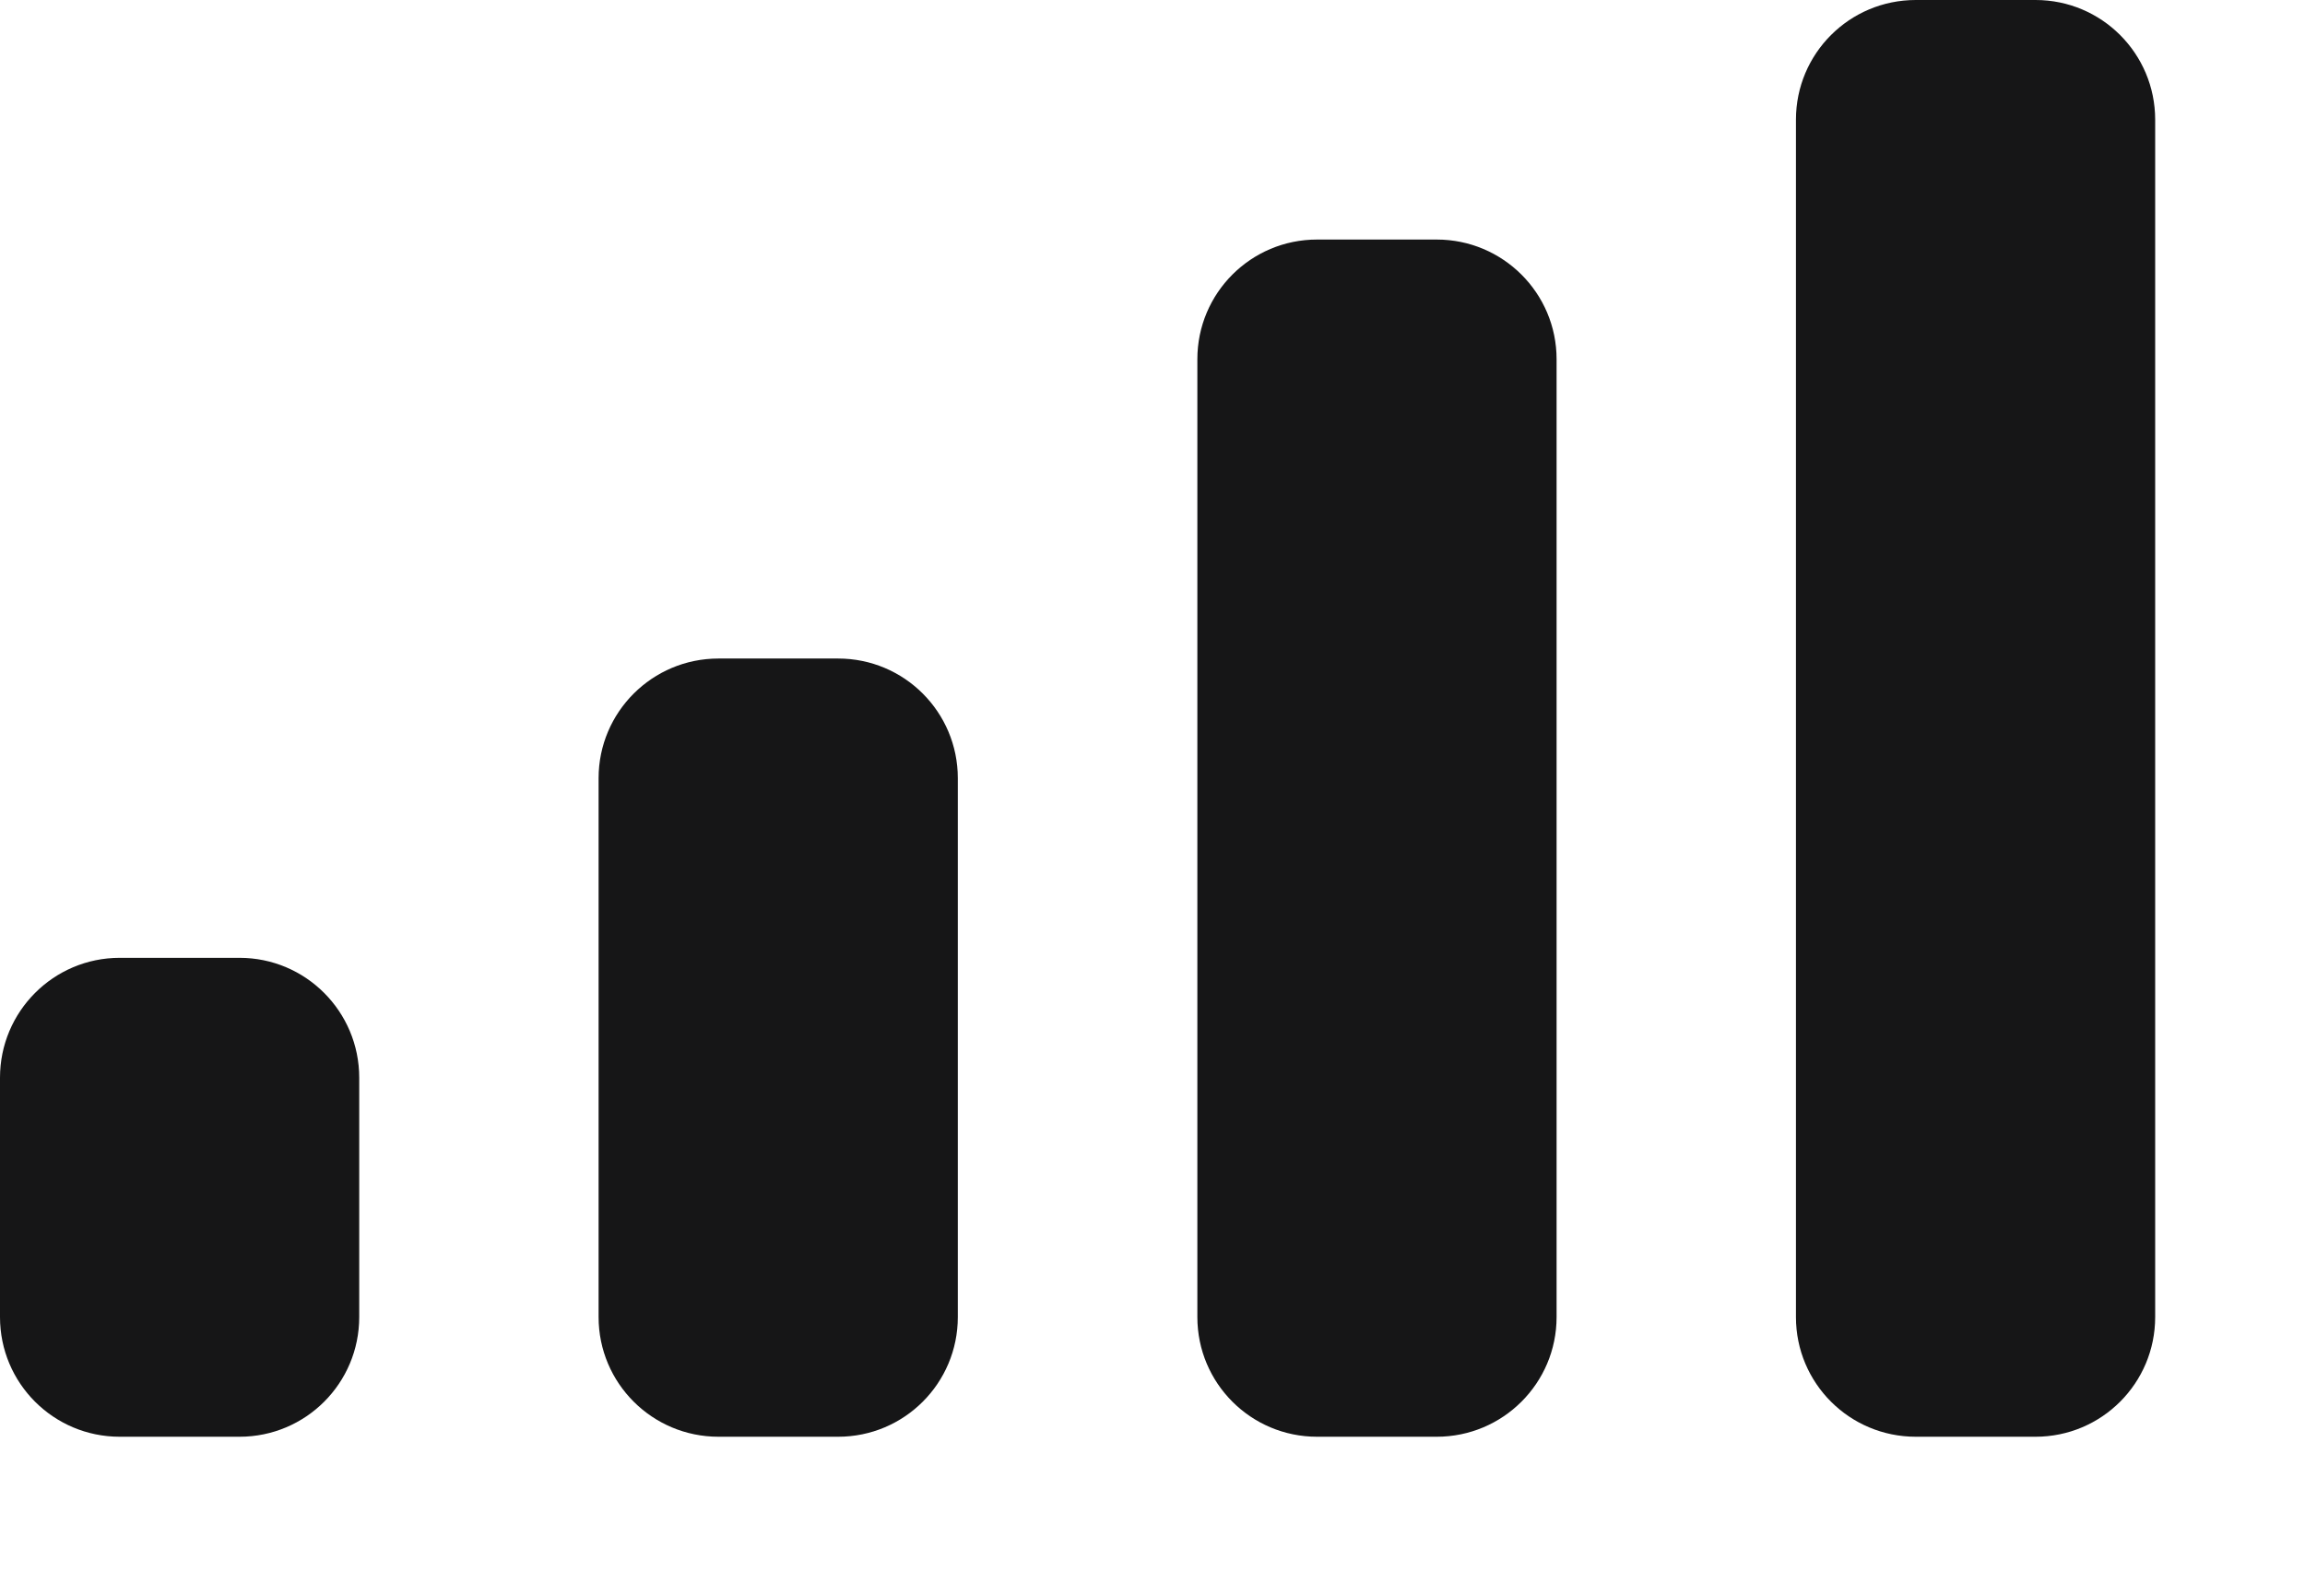
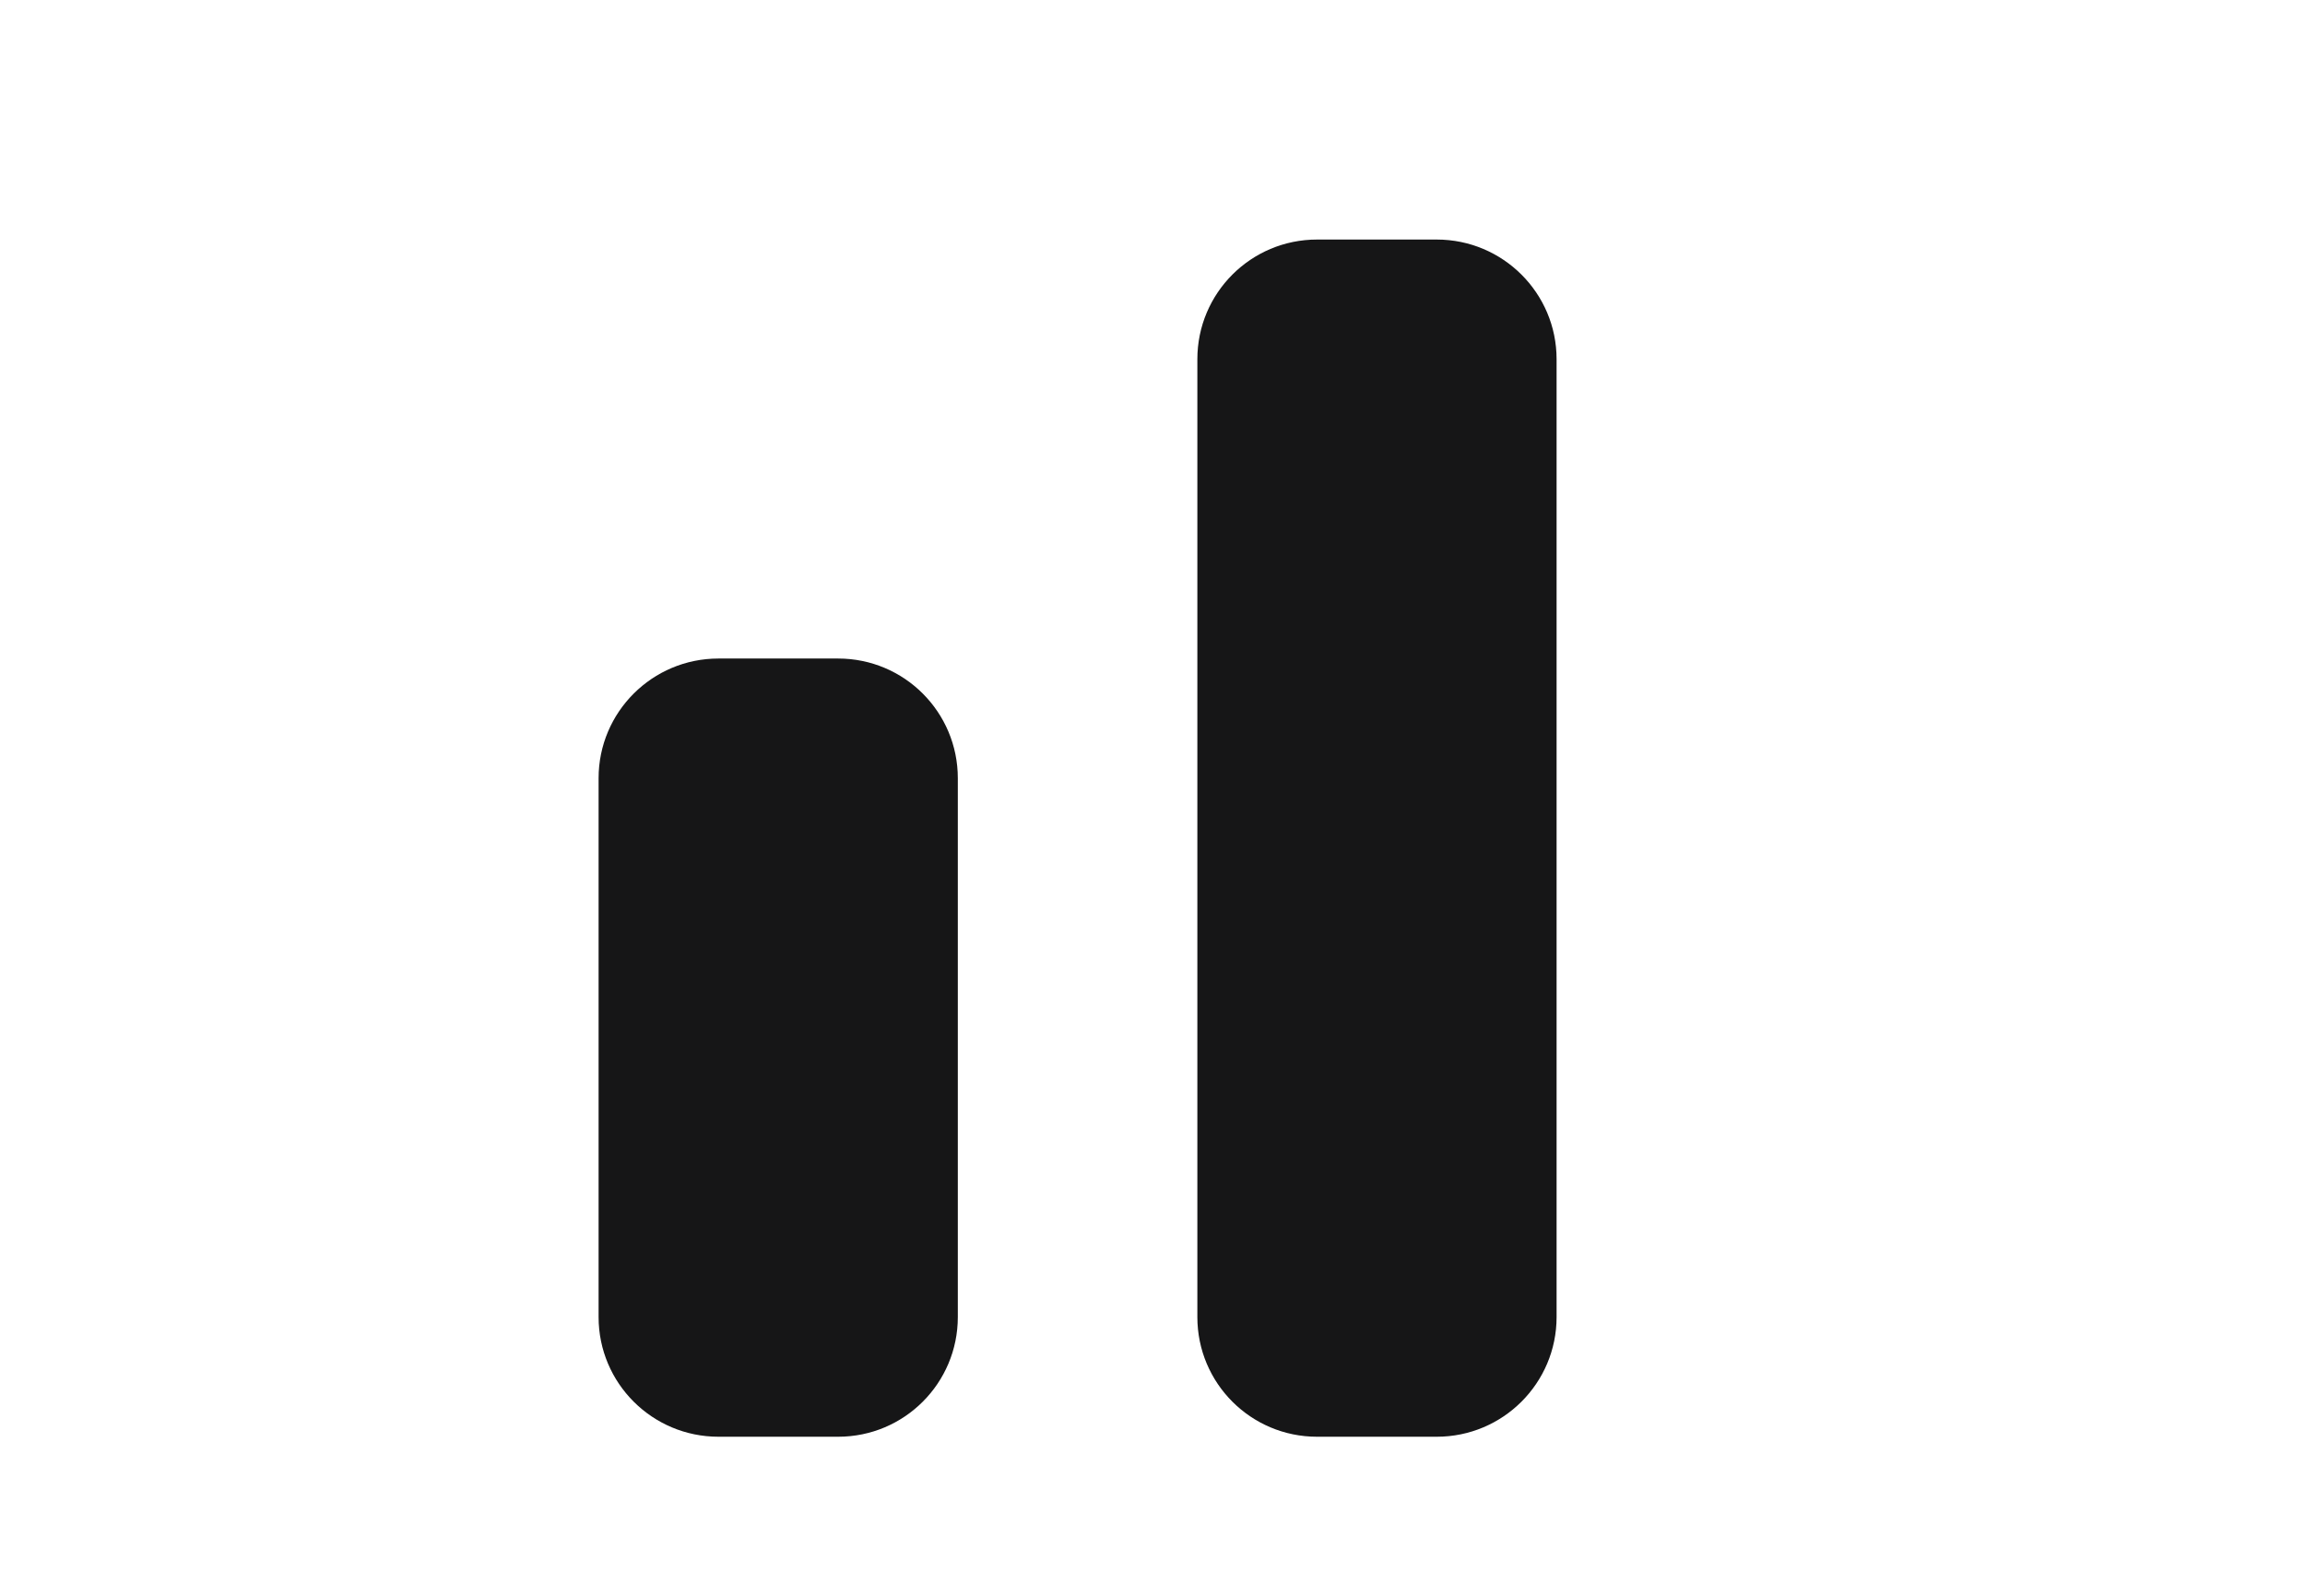
<svg xmlns="http://www.w3.org/2000/svg" fill="none" height="100%" overflow="visible" preserveAspectRatio="none" style="display: block;" viewBox="0 0 13 9" width="100%">
  <g id="Mobile Signal">
    <path d="M6.753 2.026C6.753 1.653 7.055 1.351 7.428 1.351H8.103C8.476 1.351 8.779 1.653 8.779 2.026V7.428C8.779 7.801 8.476 8.103 8.103 8.103H7.428C7.055 8.103 6.753 7.801 6.753 7.428V2.026Z" fill="#161617" />
-     <path d="M10.129 0.675C10.129 0.302 10.431 2.98023e-08 10.805 2.98023e-08H11.48C11.853 2.98023e-08 12.155 0.302 12.155 0.675V7.428C12.155 7.801 11.853 8.103 11.48 8.103H10.805C10.431 8.103 10.129 7.801 10.129 7.428V0.675Z" fill="#161617" />
    <path d="M3.376 4.389C3.376 4.016 3.679 3.714 4.052 3.714H4.727C5.1 3.714 5.402 4.016 5.402 4.389V7.428C5.402 7.801 5.1 8.103 4.727 8.103H4.052C3.679 8.103 3.376 7.801 3.376 7.428V4.389Z" fill="#161617" />
-     <path d="M0 6.078C0 5.705 0.302 5.402 0.675 5.402H1.351C1.724 5.402 2.026 5.705 2.026 6.078V7.428C2.026 7.801 1.724 8.103 1.351 8.103H0.675C0.302 8.103 0 7.801 0 7.428V6.078Z" fill="#161617" />
  </g>
</svg>